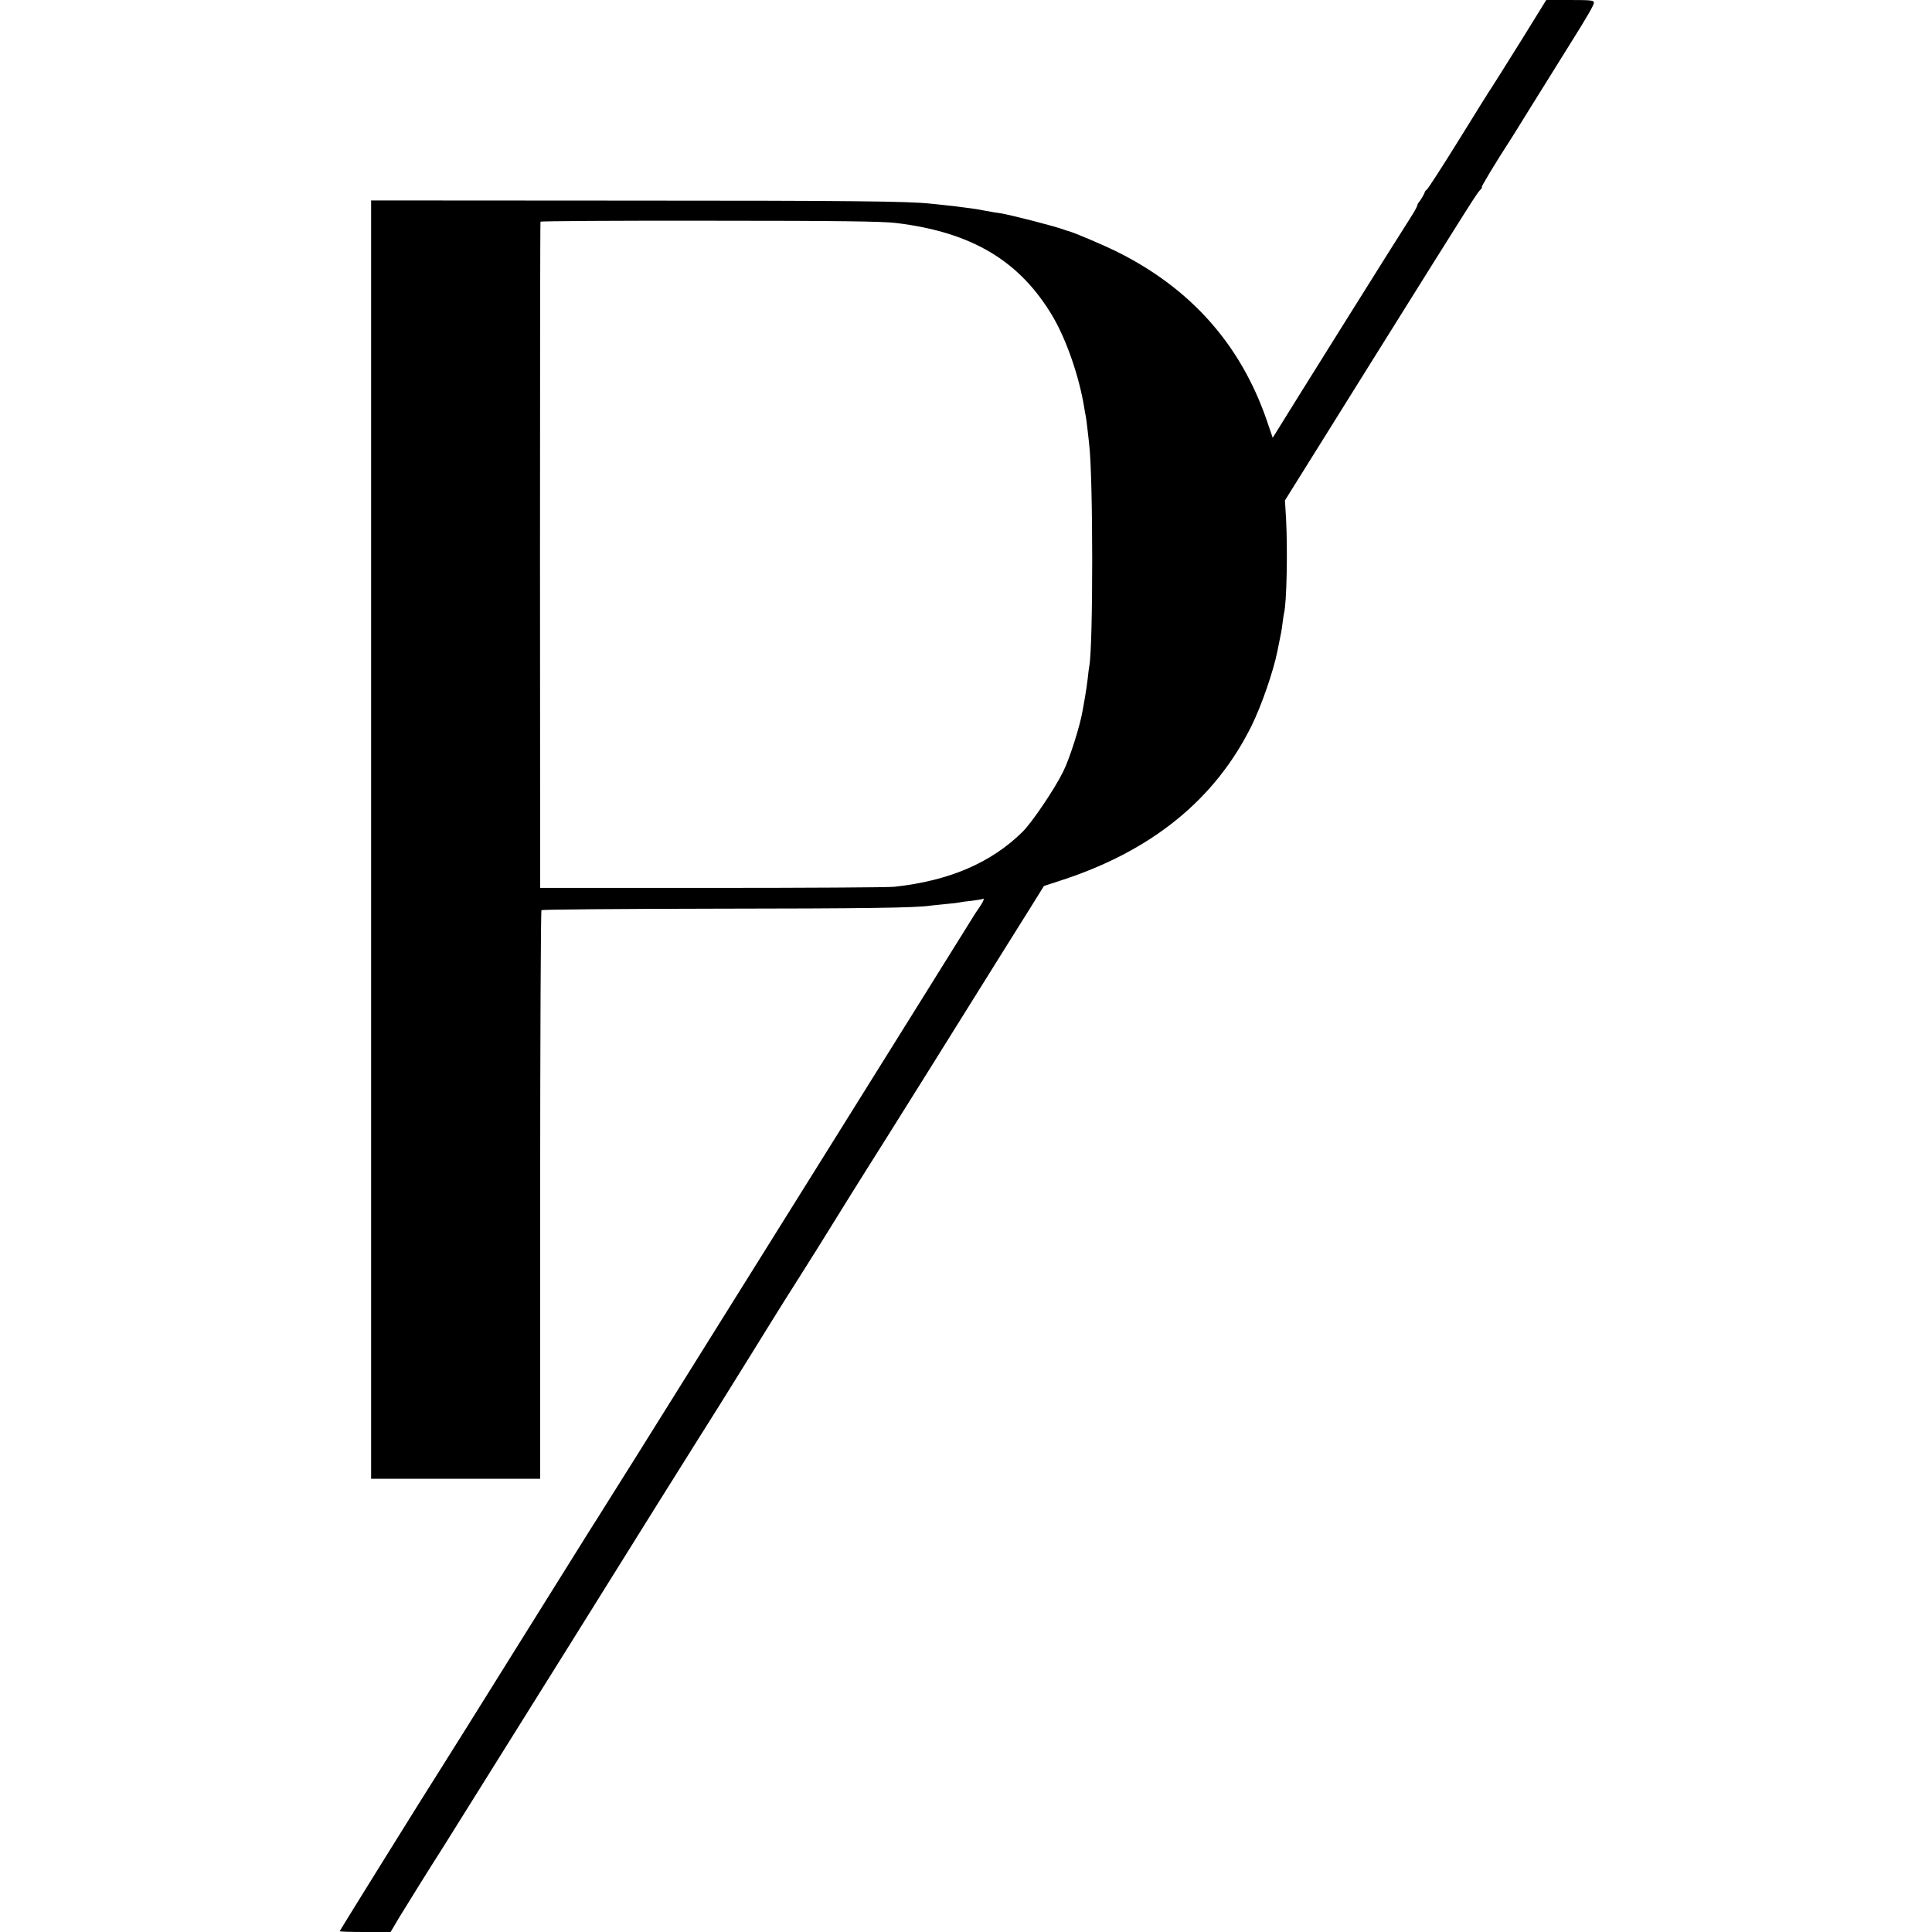
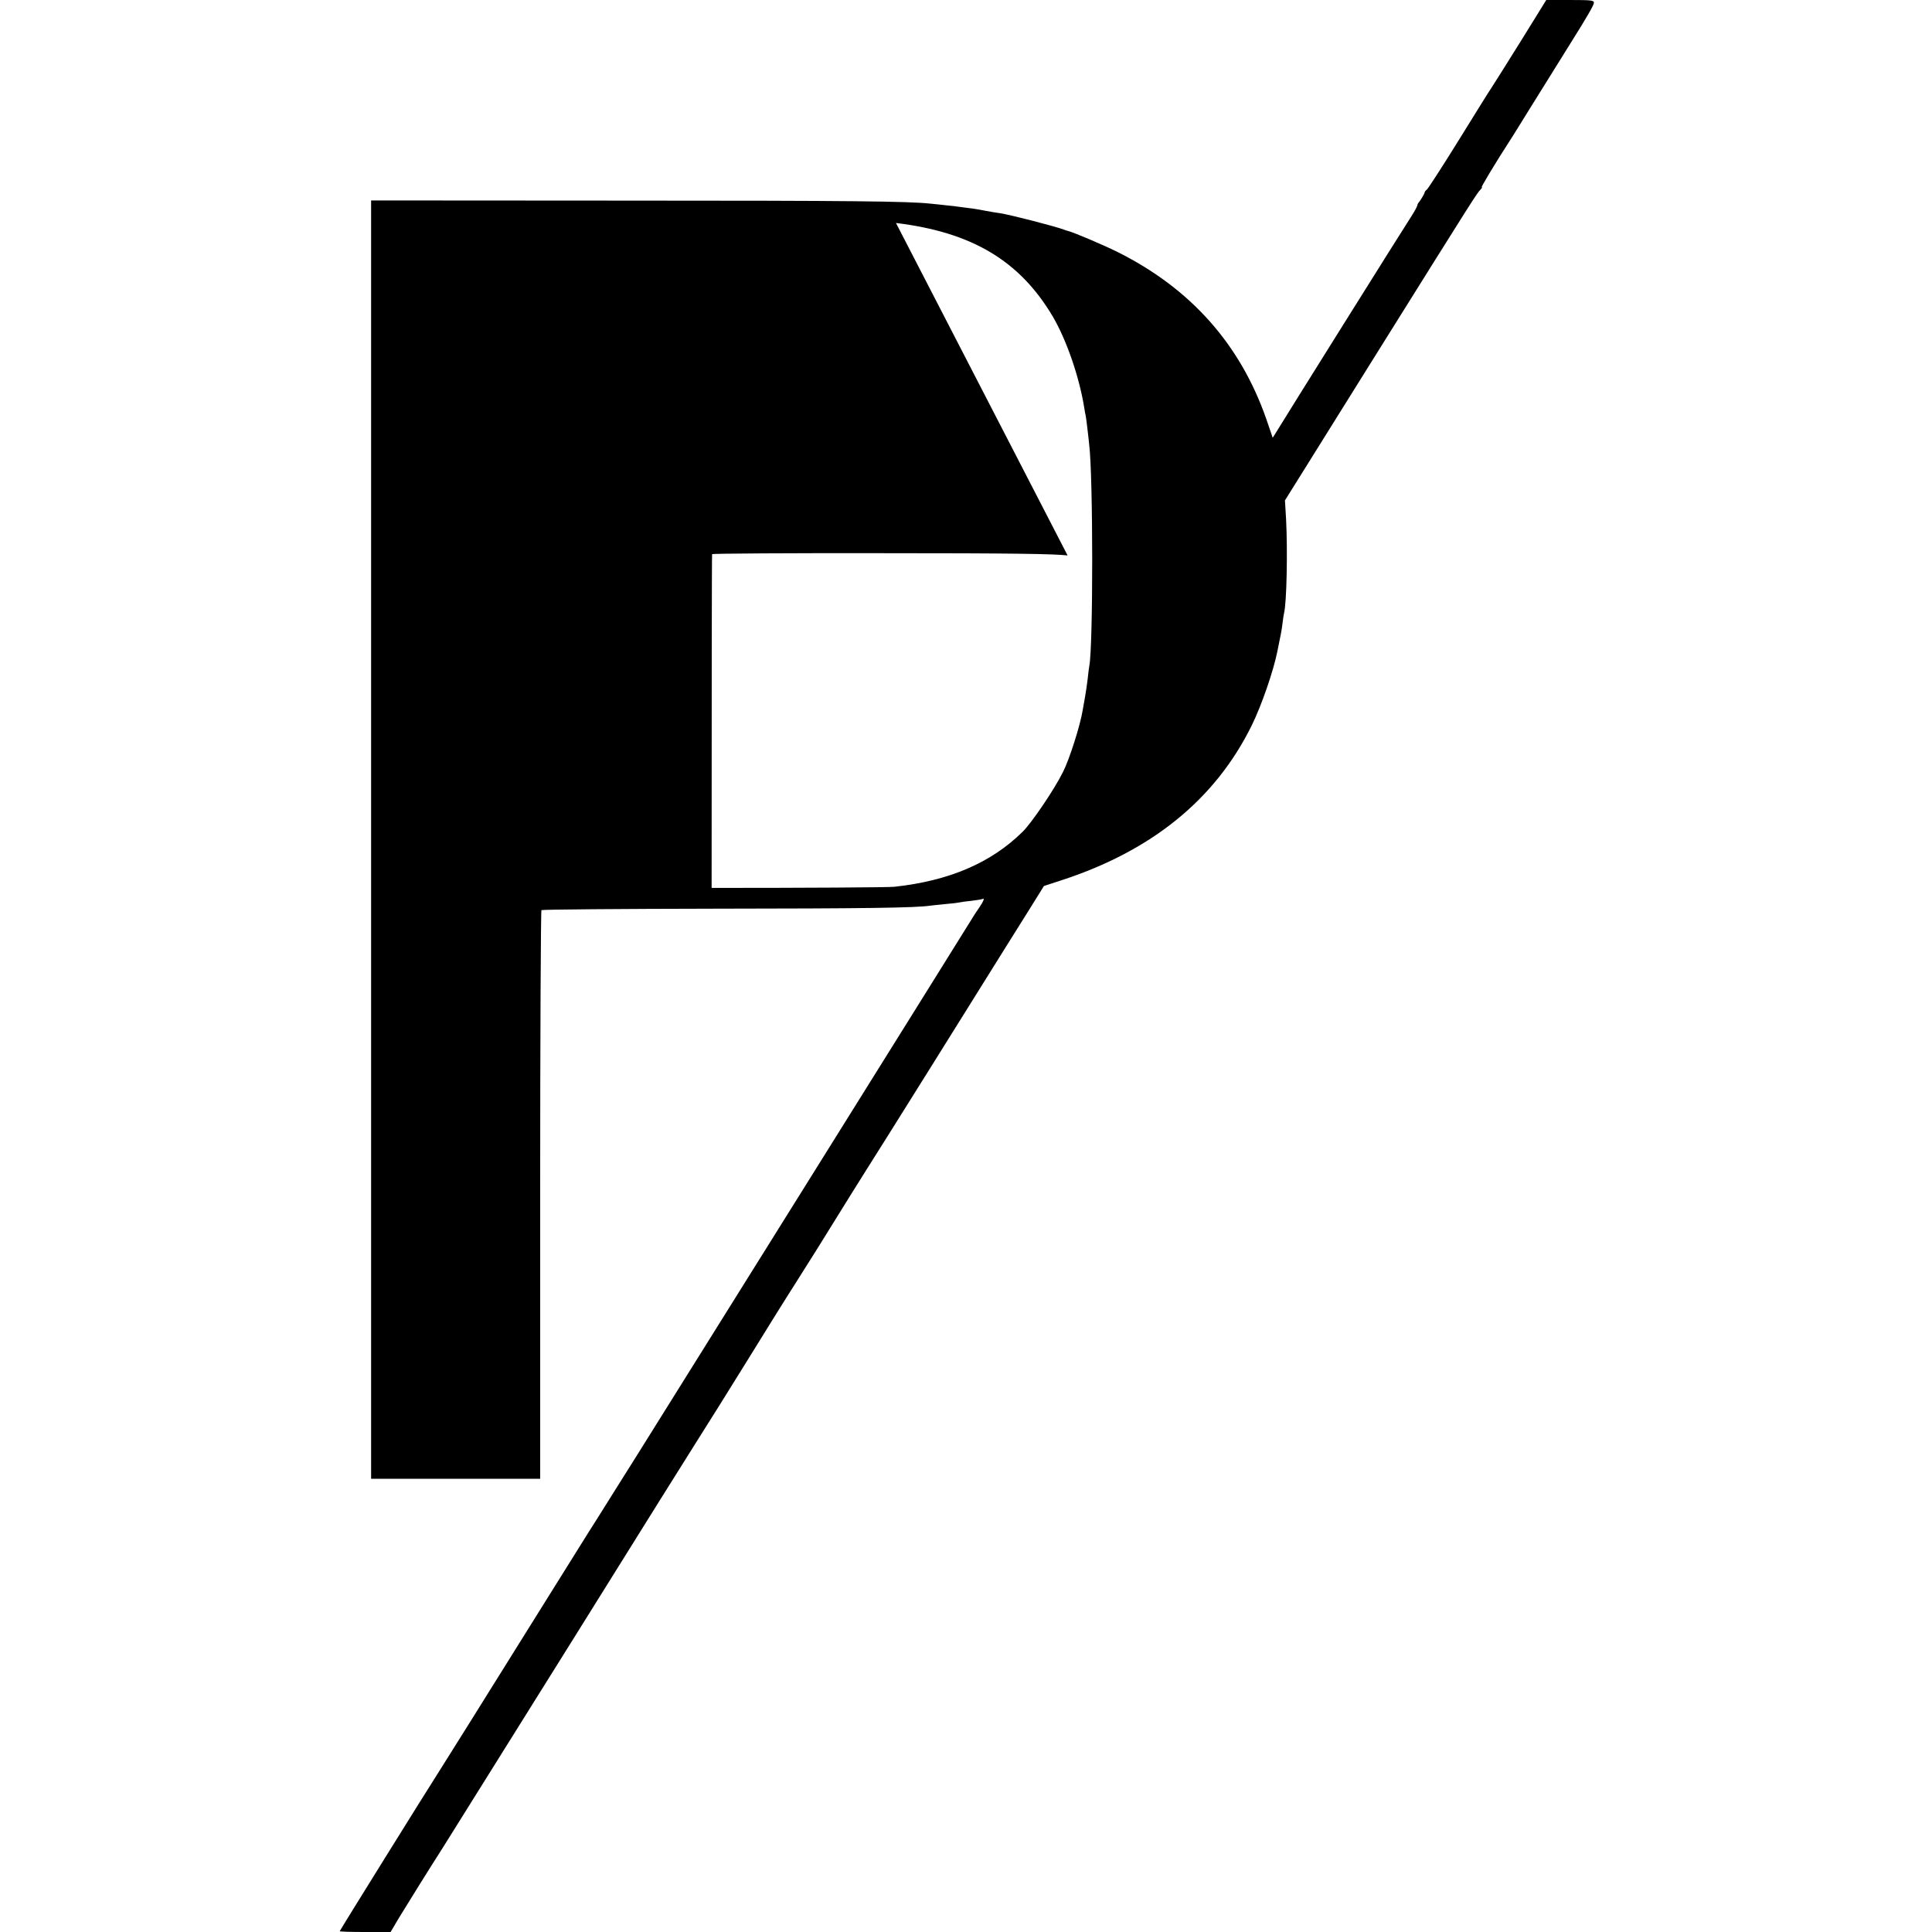
<svg xmlns="http://www.w3.org/2000/svg" version="1.0" width="1200pt" height="1200pt" viewBox="0 0 1200 1200" preserveAspectRatio="xMidYMid meet">
  <g transform="translate(0,1200) scale(0.1,-0.1)" fill="#000000" stroke="none">
-     <path d="M9440 11735 c-91 -146 -171 -273 -178 -283 -7 -9 -96 -152 -198 -317 -102 -165 -193 -305 -201 -312 -8 -6 -14 -14 -14 -17 1 -6 -29 -56 -39 -66 -3 -3 -6 -11 -8 -19 -2 -8 -18 -37 -36 -65 -40 -60 -799 -1273 -844 -1348 l-17 -27 -40 117 c-163 466 -470 810 -924 1037 -89 44 -270 121 -306 130 -5 1 -17 5 -25 8 -51 20 -334 93 -400 103 -19 2 -57 9 -85 14 -27 6 -67 12 -87 15 -21 3 -53 7 -70 9 -18 3 -60 8 -93 11 -33 4 -76 8 -95 10 -135 15 -491 19 -1890 19 l-1585 1 0 -3970 0 -3970 525 0 525 0 0 1762 c0 969 4 1765 8 1770 5 4 486 8 1070 9 936 1 1257 5 1347 19 14 2 57 6 95 10 39 3 77 8 85 10 8 2 42 7 75 10 32 4 63 9 67 11 16 10 7 -14 -19 -52 -16 -22 -33 -49 -39 -59 -10 -18 -2042 -3272 -2082 -3335 -9 -14 -78 -124 -154 -245 -76 -121 -142 -227 -148 -235 -5 -8 -177 -283 -381 -610 -339 -544 -484 -775 -544 -870 -86 -134 -625 -1001 -625 -1005 0 -3 71 -5 158 -5 l158 0 52 88 c47 77 191 309 270 432 16 25 375 599 797 1275 422 677 782 1253 800 1280 34 53 197 313 300 480 81 132 261 421 290 465 30 47 74 117 143 227 166 268 287 462 307 493 25 37 760 1213 854 1365 31 50 99 158 151 241 l94 151 101 33 c567 183 963 504 1190 965 60 122 134 335 159 460 25 122 26 127 32 175 3 25 7 52 9 60 17 65 23 390 13 584 l-7 118 563 902 c630 1008 628 1004 653 1030 10 11 13 16 6 12 -10 -6 81 146 193 319 17 28 56 89 85 137 68 109 246 395 279 448 98 156 140 229 140 243 0 15 -16 17 -148 17 l-148 0 -164 -265z m-3875 -1120 c472 -57 769 -235 974 -581 85 -145 164 -373 195 -564 3 -19 7 -44 10 -55 2 -11 7 -49 11 -85 4 -36 9 -76 10 -90 25 -200 25 -1247 1 -1376 -2 -10 -7 -46 -10 -79 -4 -33 -11 -82 -16 -110 -5 -27 -12 -66 -15 -85 -15 -94 -82 -305 -122 -384 -55 -111 -195 -317 -252 -373 -196 -193 -456 -304 -796 -341 -38 -4 -549 -7 -1135 -7 l-1065 0 -1 2065 c0 1136 1 2068 3 2073 3 4 475 7 1051 6 809 0 1072 -4 1157 -14z" />
+     <path d="M9440 11735 c-91 -146 -171 -273 -178 -283 -7 -9 -96 -152 -198 -317 -102 -165 -193 -305 -201 -312 -8 -6 -14 -14 -14 -17 1 -6 -29 -56 -39 -66 -3 -3 -6 -11 -8 -19 -2 -8 -18 -37 -36 -65 -40 -60 -799 -1273 -844 -1348 l-17 -27 -40 117 c-163 466 -470 810 -924 1037 -89 44 -270 121 -306 130 -5 1 -17 5 -25 8 -51 20 -334 93 -400 103 -19 2 -57 9 -85 14 -27 6 -67 12 -87 15 -21 3 -53 7 -70 9 -18 3 -60 8 -93 11 -33 4 -76 8 -95 10 -135 15 -491 19 -1890 19 l-1585 1 0 -3970 0 -3970 525 0 525 0 0 1762 c0 969 4 1765 8 1770 5 4 486 8 1070 9 936 1 1257 5 1347 19 14 2 57 6 95 10 39 3 77 8 85 10 8 2 42 7 75 10 32 4 63 9 67 11 16 10 7 -14 -19 -52 -16 -22 -33 -49 -39 -59 -10 -18 -2042 -3272 -2082 -3335 -9 -14 -78 -124 -154 -245 -76 -121 -142 -227 -148 -235 -5 -8 -177 -283 -381 -610 -339 -544 -484 -775 -544 -870 -86 -134 -625 -1001 -625 -1005 0 -3 71 -5 158 -5 l158 0 52 88 c47 77 191 309 270 432 16 25 375 599 797 1275 422 677 782 1253 800 1280 34 53 197 313 300 480 81 132 261 421 290 465 30 47 74 117 143 227 166 268 287 462 307 493 25 37 760 1213 854 1365 31 50 99 158 151 241 l94 151 101 33 c567 183 963 504 1190 965 60 122 134 335 159 460 25 122 26 127 32 175 3 25 7 52 9 60 17 65 23 390 13 584 l-7 118 563 902 c630 1008 628 1004 653 1030 10 11 13 16 6 12 -10 -6 81 146 193 319 17 28 56 89 85 137 68 109 246 395 279 448 98 156 140 229 140 243 0 15 -16 17 -148 17 l-148 0 -164 -265z m-3875 -1120 c472 -57 769 -235 974 -581 85 -145 164 -373 195 -564 3 -19 7 -44 10 -55 2 -11 7 -49 11 -85 4 -36 9 -76 10 -90 25 -200 25 -1247 1 -1376 -2 -10 -7 -46 -10 -79 -4 -33 -11 -82 -16 -110 -5 -27 -12 -66 -15 -85 -15 -94 -82 -305 -122 -384 -55 -111 -195 -317 -252 -373 -196 -193 -456 -304 -796 -341 -38 -4 -549 -7 -1135 -7 c0 1136 1 2068 3 2073 3 4 475 7 1051 6 809 0 1072 -4 1157 -14z" />
  </g>
</svg>